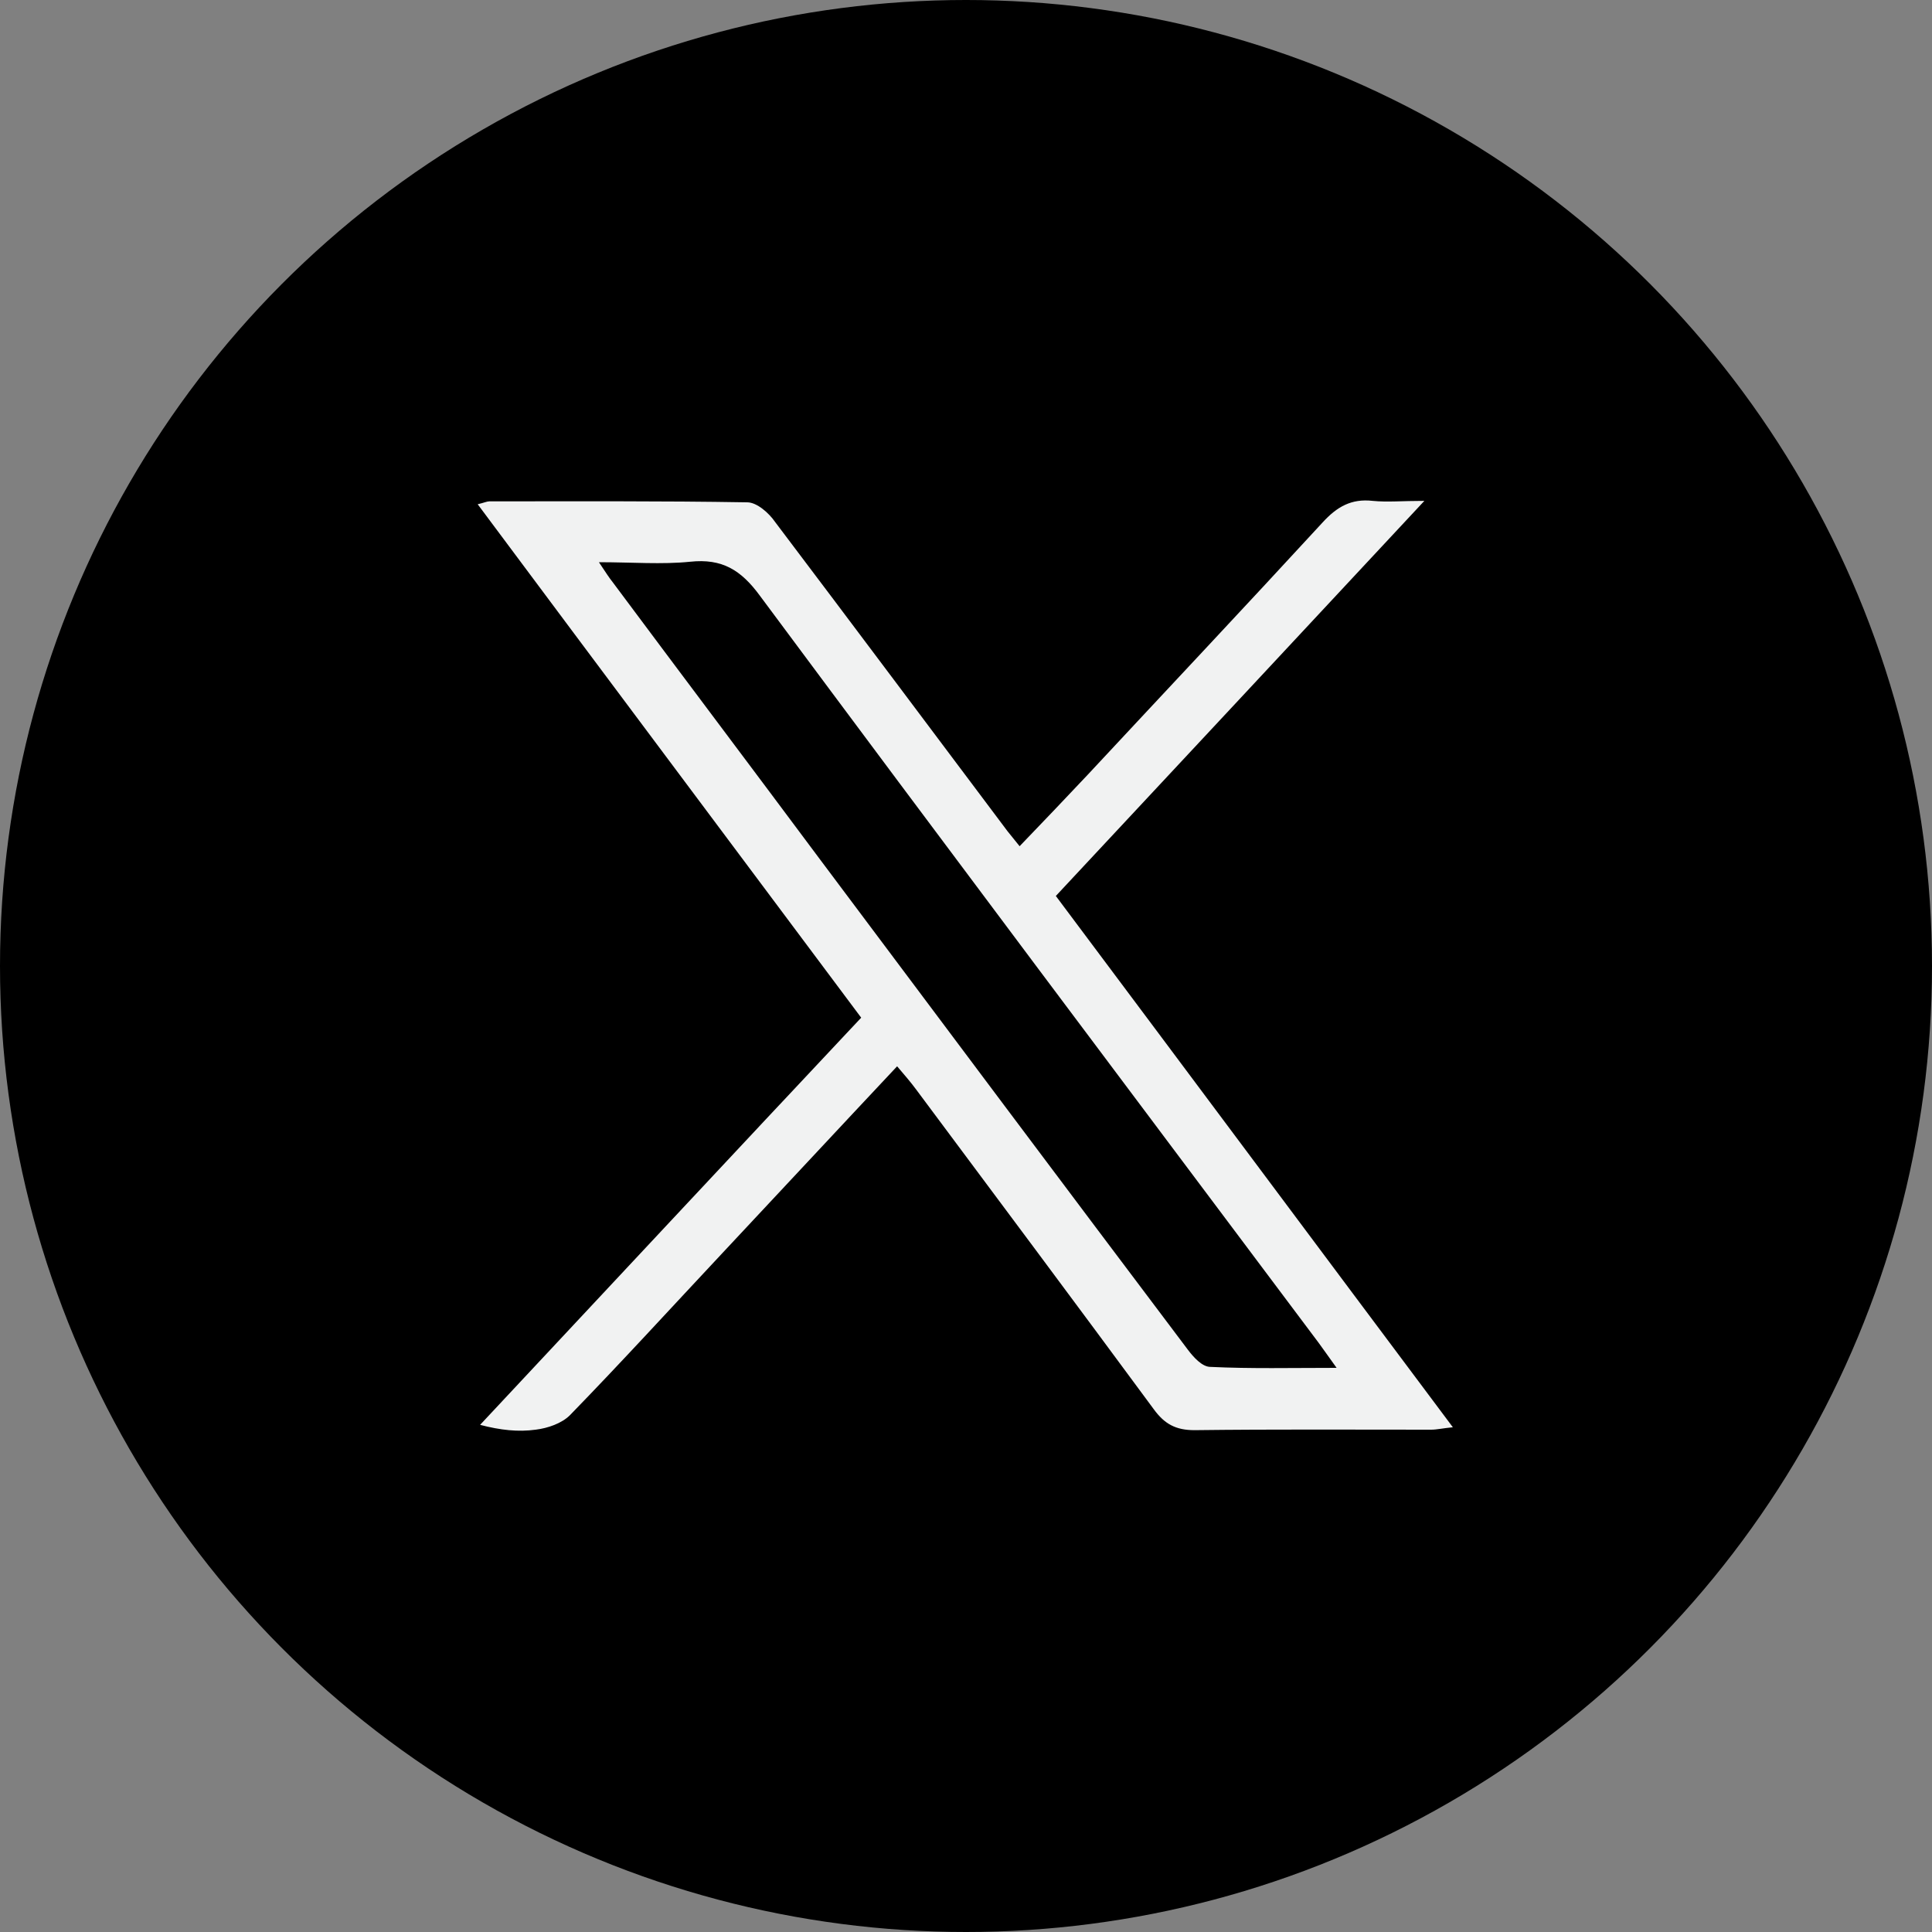
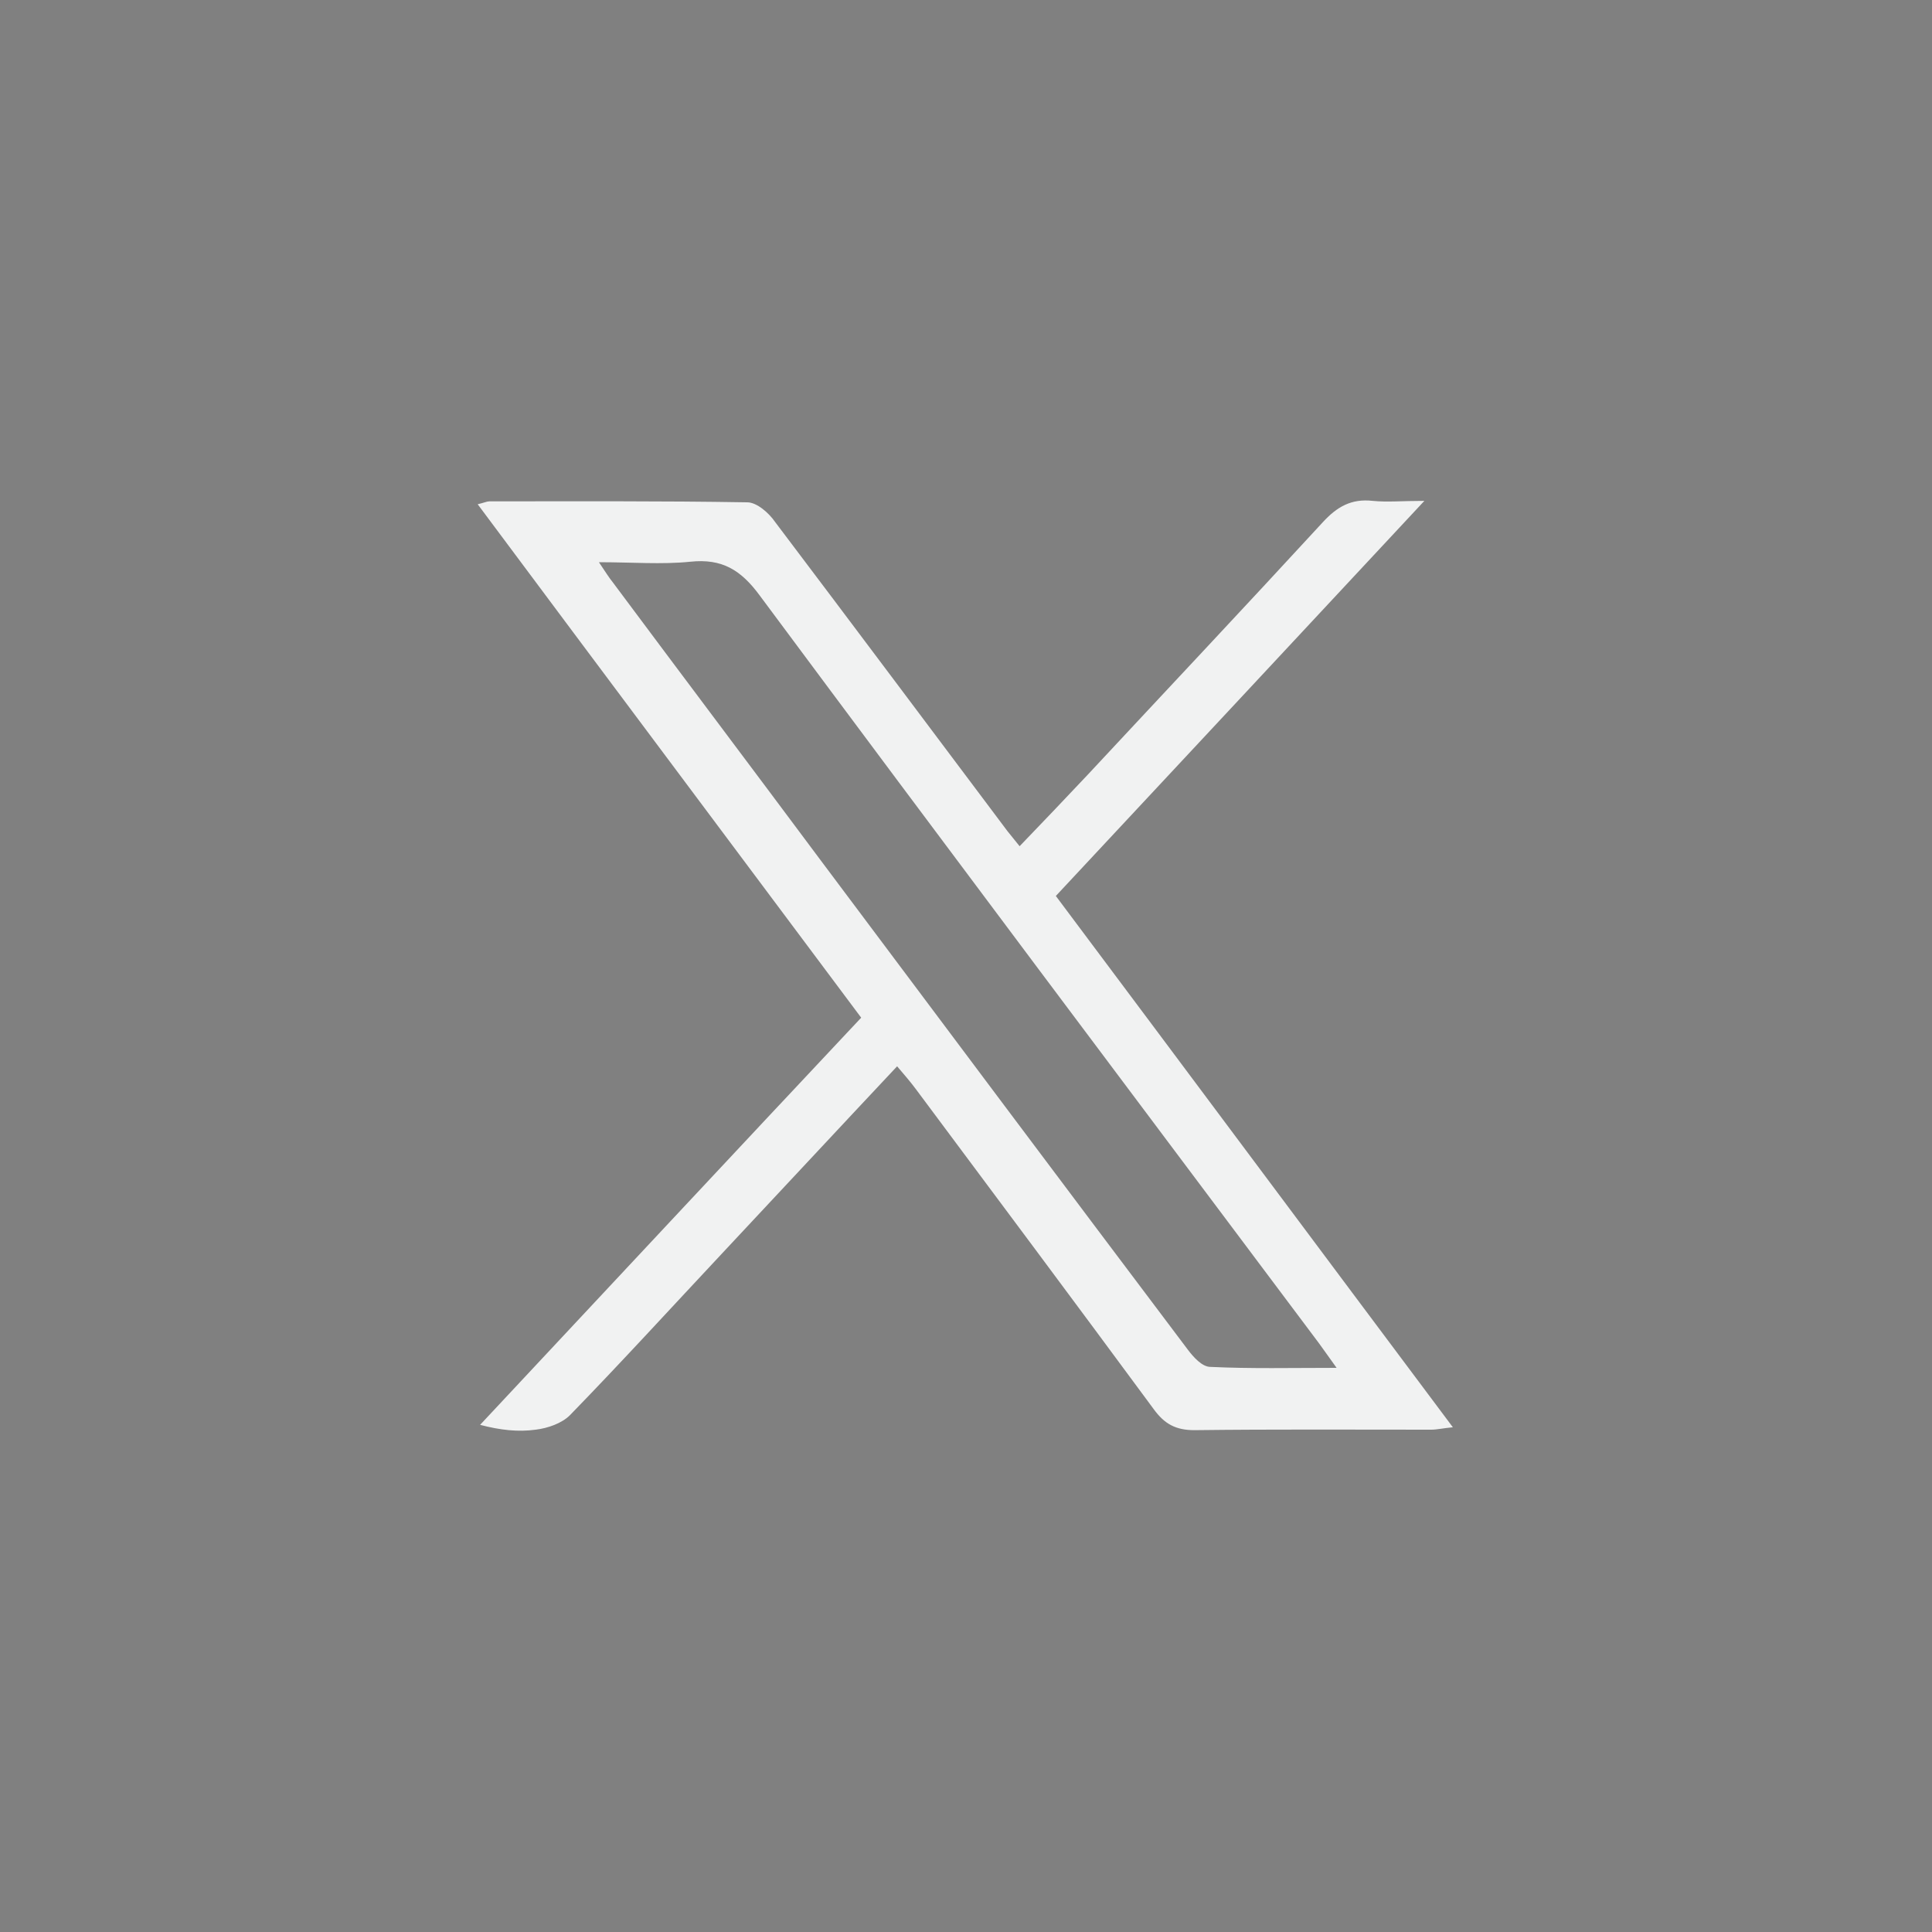
<svg xmlns="http://www.w3.org/2000/svg" id="Layer_1" viewBox="0 0 40 40">
  <rect x="0" y="0" width="40" height="40" fill="#808080" stroke="none" />
  <defs>
    <style>.cls-1{fill:#f1f2f2;}</style>
  </defs>
  <g id="twitter">
-     <circle id="Ellipse_8" cx="20" cy="20" r="20" />
-   </g>
+     </g>
  <path class="cls-1" d="M18.58,22.07c-1.24,1.32-2.43,2.6-3.62,3.87-1.05,1.12-2.09,2.26-3.16,3.36-.17,.17-.46,.27-.71,.3-.36,.05-.73,.01-1.15-.1,2.62-2.8,5.24-5.61,7.89-8.43-2.65-3.55-5.28-7.06-7.94-10.63,.13-.03,.19-.06,.24-.06,1.78,0,3.56-.01,5.34,.02,.2,0,.45,.22,.58,.41,1.61,2.13,3.21,4.27,4.81,6.4,.07,.09,.14,.17,.25,.31,.48-.5,.95-.99,1.41-1.48,1.62-1.74,3.25-3.47,4.86-5.22,.3-.33,.6-.5,1.04-.45,.3,.03,.61,0,1.07,0-2.6,2.79-5.1,5.47-7.63,8.18,2.74,3.66,5.45,7.3,8.22,11-.21,.02-.33,.05-.45,.05-1.63,0-3.27-.01-4.9,.01-.39,0-.62-.13-.84-.43-1.63-2.21-3.28-4.42-4.92-6.62-.11-.15-.24-.3-.41-.5Zm9.1,6.26c-.17-.24-.28-.39-.38-.53-3.86-5.15-7.73-10.3-11.57-15.47-.39-.53-.78-.77-1.44-.7-.59,.06-1.2,.01-1.89,.01,.14,.21,.21,.32,.29,.42,1.43,1.92,2.87,3.83,4.3,5.75,2.53,3.38,5.06,6.76,7.6,10.13,.12,.16,.3,.36,.47,.36,.84,.04,1.67,.02,2.62,.02Z" />
</svg>